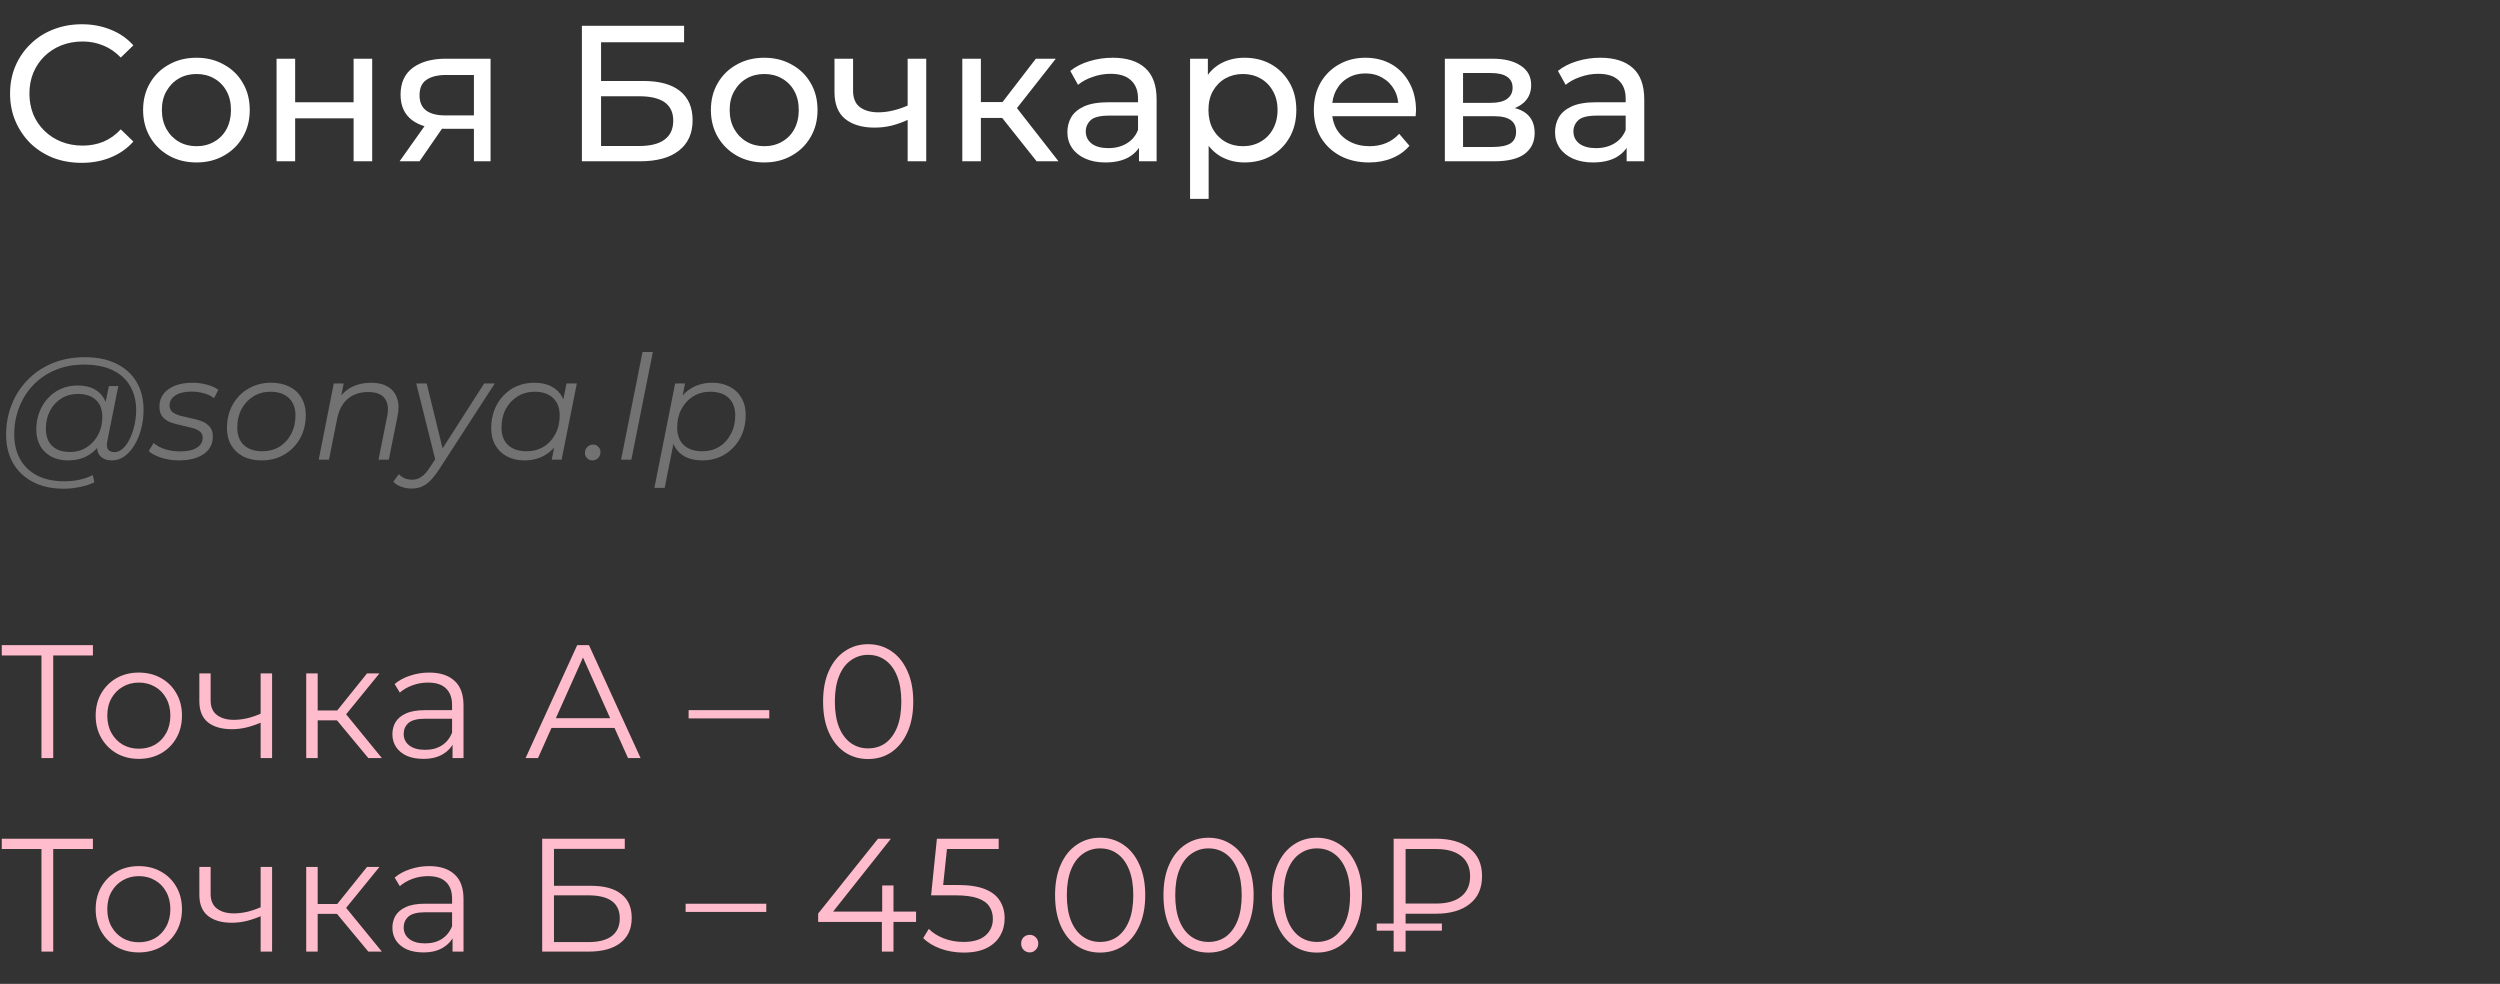
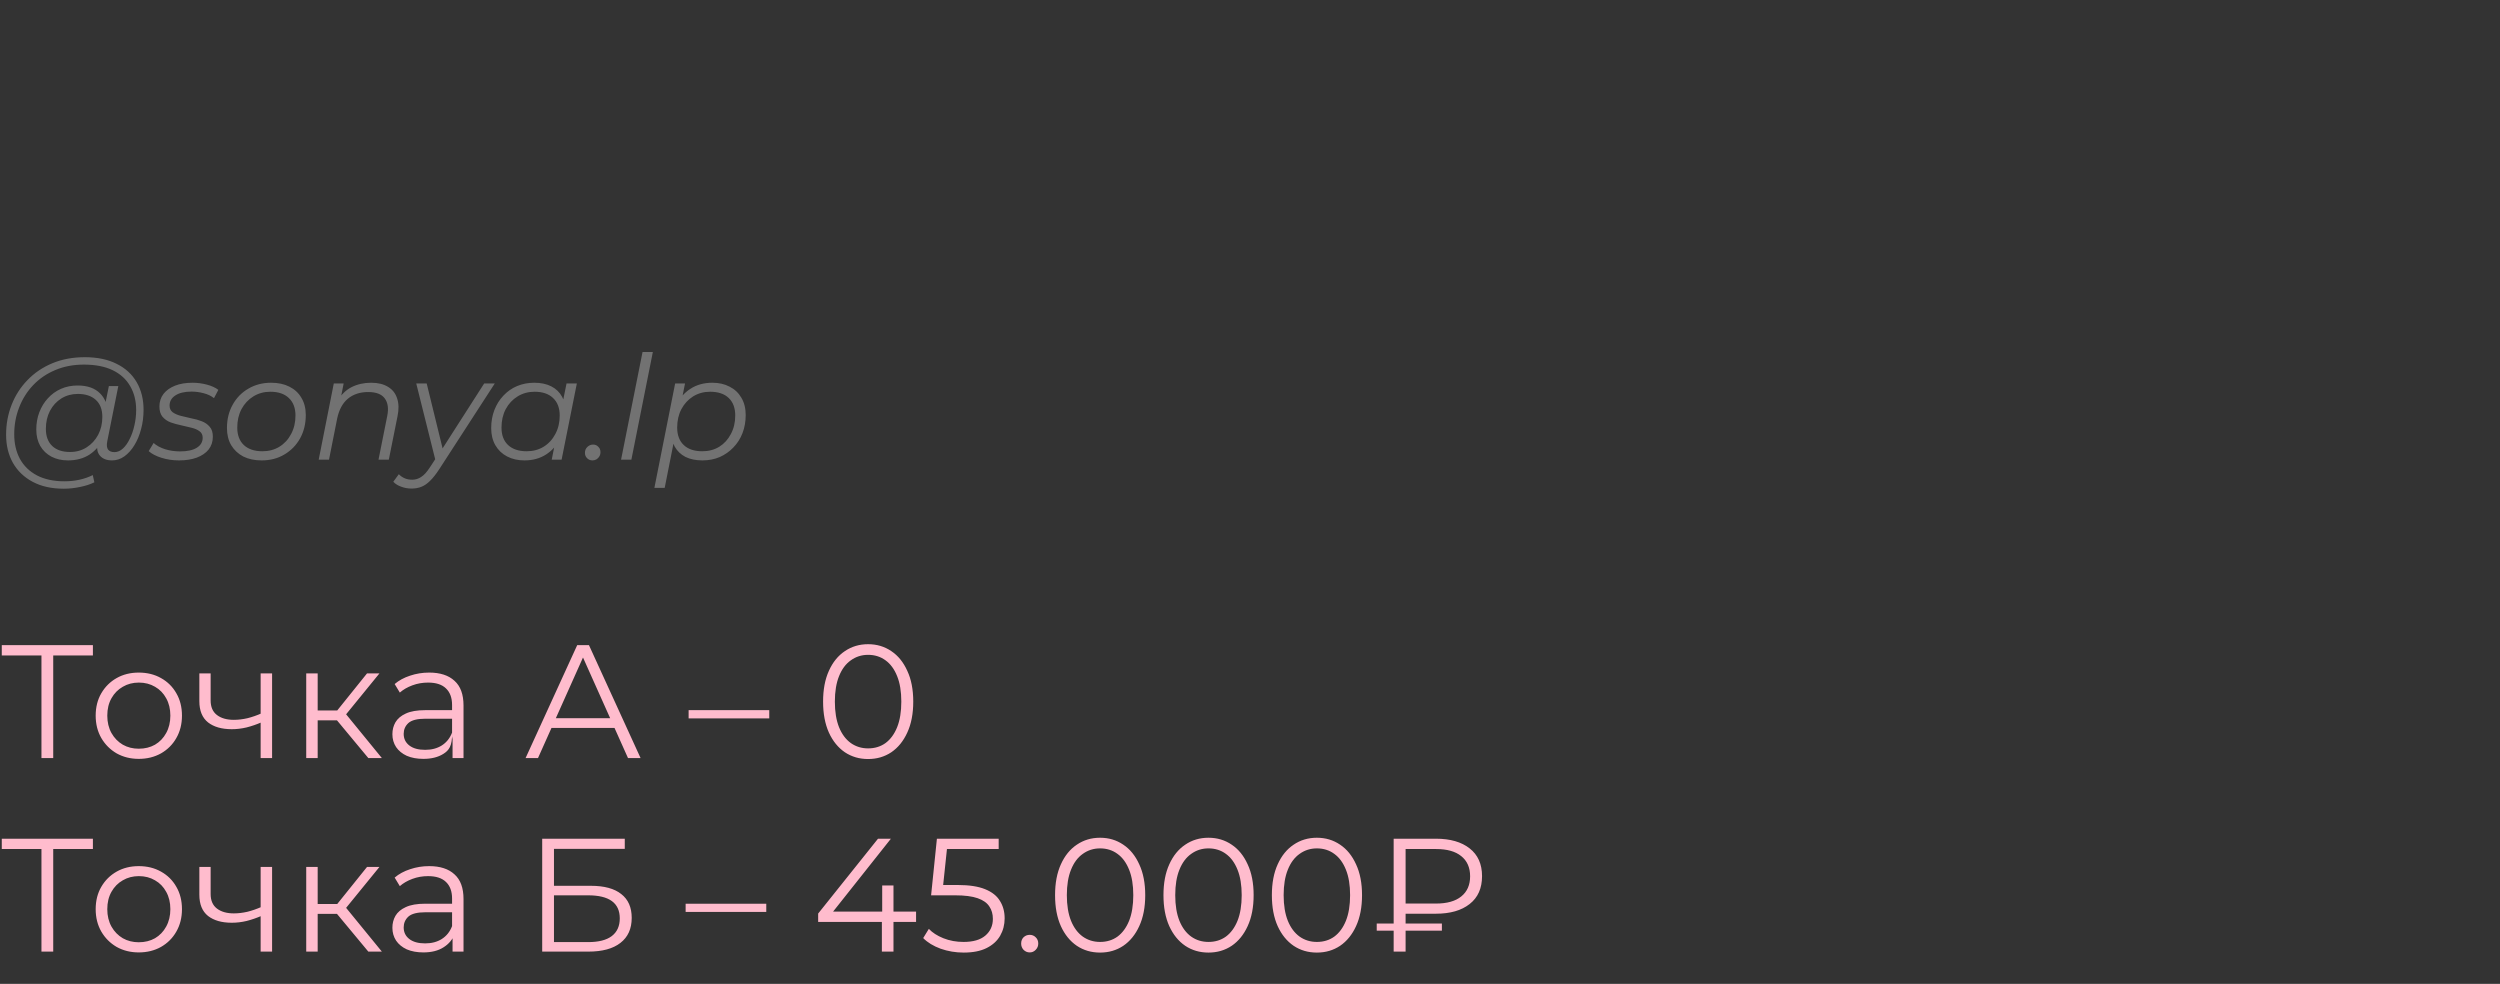
<svg xmlns="http://www.w3.org/2000/svg" width="310" height="122" viewBox="0 0 310 122" fill="none">
  <rect x="0" y="0" width="310" height="122" fill="#333333" stroke="none" />
-   <path d="M10.128 20.192C8.848 20.192 7.664 19.984 6.576 19.568C5.504 19.136 4.568 18.536 3.768 17.768C2.984 16.984 2.368 16.072 1.92 15.032C1.472 13.992 1.248 12.848 1.248 11.6C1.248 10.352 1.472 9.208 1.92 8.168C2.368 7.128 2.992 6.224 3.792 5.456C4.592 4.672 5.528 4.072 6.6 3.656C7.688 3.224 8.872 3.008 10.152 3.008C11.448 3.008 12.64 3.232 13.728 3.68C14.832 4.112 15.768 4.76 16.536 5.624L14.976 7.136C14.336 6.464 13.616 5.968 12.816 5.648C12.016 5.312 11.16 5.144 10.248 5.144C9.304 5.144 8.424 5.304 7.608 5.624C6.808 5.944 6.112 6.392 5.52 6.968C4.928 7.544 4.464 8.232 4.128 9.032C3.808 9.816 3.648 10.672 3.648 11.6C3.648 12.528 3.808 13.392 4.128 14.192C4.464 14.976 4.928 15.656 5.52 16.232C6.112 16.808 6.808 17.256 7.608 17.576C8.424 17.896 9.304 18.056 10.248 18.056C11.16 18.056 12.016 17.896 12.816 17.576C13.616 17.24 14.336 16.728 14.976 16.04L16.536 17.552C15.768 18.416 14.832 19.072 13.728 19.52C12.64 19.968 11.44 20.192 10.128 20.192ZM24.367 20.144C23.087 20.144 21.951 19.864 20.959 19.304C19.968 18.744 19.183 17.976 18.608 17C18.032 16.008 17.744 14.888 17.744 13.64C17.744 12.376 18.032 11.256 18.608 10.28C19.183 9.304 19.968 8.544 20.959 8C21.951 7.44 23.087 7.16 24.367 7.16C25.631 7.16 26.759 7.44 27.752 8C28.759 8.544 29.544 9.304 30.104 10.28C30.68 11.24 30.968 12.36 30.968 13.64C30.968 14.904 30.68 16.024 30.104 17C29.544 17.976 28.759 18.744 27.752 19.304C26.759 19.864 25.631 20.144 24.367 20.144ZM24.367 18.128C25.183 18.128 25.912 17.944 26.552 17.576C27.207 17.208 27.72 16.688 28.087 16.016C28.456 15.328 28.64 14.536 28.64 13.64C28.64 12.728 28.456 11.944 28.087 11.288C27.72 10.616 27.207 10.096 26.552 9.728C25.912 9.36 25.183 9.176 24.367 9.176C23.552 9.176 22.823 9.36 22.183 9.728C21.544 10.096 21.032 10.616 20.648 11.288C20.264 11.944 20.072 12.728 20.072 13.64C20.072 14.536 20.264 15.328 20.648 16.016C21.032 16.688 21.544 17.208 22.183 17.576C22.823 17.944 23.552 18.128 24.367 18.128ZM34.294 20V7.28H36.599V12.68H43.846V7.28H46.151V20H43.846V14.672H36.599V20H34.294ZM58.766 20V15.536L59.126 15.968H55.07C53.374 15.968 52.046 15.608 51.086 14.888C50.142 14.168 49.67 13.12 49.67 11.744C49.67 10.272 50.174 9.16 51.182 8.408C52.206 7.656 53.566 7.28 55.262 7.28H60.83V20H58.766ZM49.55 20L53.006 15.128H55.382L52.022 20H49.55ZM58.766 14.816V8.648L59.126 9.296H55.334C54.278 9.296 53.462 9.496 52.886 9.896C52.31 10.28 52.022 10.92 52.022 11.816C52.022 13.48 53.094 14.312 55.238 14.312H59.126L58.766 14.816ZM72.155 20V3.2H84.827V5.24H74.531V10.04H79.763C81.763 10.04 83.283 10.456 84.323 11.288C85.363 12.12 85.883 13.328 85.883 14.912C85.883 16.544 85.315 17.8 84.179 18.68C83.059 19.56 81.451 20 79.355 20H72.155ZM74.531 18.104H79.259C80.651 18.104 81.699 17.84 82.403 17.312C83.123 16.784 83.483 16 83.483 14.96C83.483 12.944 82.075 11.936 79.259 11.936H74.531V18.104ZM94.774 20.144C93.494 20.144 92.358 19.864 91.366 19.304C90.374 18.744 89.59 17.976 89.014 17C88.438 16.008 88.15 14.888 88.15 13.64C88.15 12.376 88.438 11.256 89.014 10.28C89.59 9.304 90.374 8.544 91.366 8C92.358 7.44 93.494 7.16 94.774 7.16C96.038 7.16 97.166 7.44 98.158 8C99.166 8.544 99.95 9.304 100.51 10.28C101.086 11.24 101.374 12.36 101.374 13.64C101.374 14.904 101.086 16.024 100.51 17C99.95 17.976 99.166 18.744 98.158 19.304C97.166 19.864 96.038 20.144 94.774 20.144ZM94.774 18.128C95.59 18.128 96.318 17.944 96.958 17.576C97.614 17.208 98.126 16.688 98.494 16.016C98.862 15.328 99.046 14.536 99.046 13.64C99.046 12.728 98.862 11.944 98.494 11.288C98.126 10.616 97.614 10.096 96.958 9.728C96.318 9.36 95.59 9.176 94.774 9.176C93.958 9.176 93.23 9.36 92.59 9.728C91.95 10.096 91.438 10.616 91.054 11.288C90.67 11.944 90.478 12.728 90.478 13.64C90.478 14.536 90.67 15.328 91.054 16.016C91.438 16.688 91.95 17.208 92.59 17.576C93.23 17.944 93.958 18.128 94.774 18.128ZM112.717 14.792C112.045 15.112 111.349 15.368 110.629 15.56C109.925 15.736 109.197 15.824 108.445 15.824C106.909 15.824 105.693 15.464 104.797 14.744C103.917 14.024 103.477 12.912 103.477 11.408V7.28H105.781V11.264C105.781 12.176 106.061 12.848 106.621 13.28C107.197 13.712 107.965 13.928 108.925 13.928C109.533 13.928 110.157 13.848 110.797 13.688C111.453 13.528 112.093 13.304 112.717 13.016V14.792ZM112.549 20V7.28H114.853V20H112.549ZM128.542 20L123.622 13.808L125.518 12.656L131.254 20H128.542ZM119.326 20V7.28H121.63V20H119.326ZM120.934 14.624V12.656H125.134V14.624H120.934ZM125.71 13.904L123.574 13.616L128.446 7.28H130.918L125.71 13.904ZM141.235 20V17.312L141.115 16.808V12.224C141.115 11.248 140.827 10.496 140.251 9.968C139.691 9.424 138.843 9.152 137.707 9.152C136.955 9.152 136.219 9.28 135.499 9.536C134.779 9.776 134.171 10.104 133.675 10.52L132.715 8.792C133.371 8.264 134.155 7.864 135.067 7.592C135.995 7.304 136.963 7.16 137.971 7.16C139.715 7.16 141.059 7.584 142.003 8.432C142.947 9.28 143.419 10.576 143.419 12.32V20H141.235ZM137.059 20.144C136.115 20.144 135.283 19.984 134.563 19.664C133.859 19.344 133.315 18.904 132.931 18.344C132.547 17.768 132.355 17.12 132.355 16.4C132.355 15.712 132.515 15.088 132.835 14.528C133.171 13.968 133.707 13.52 134.443 13.184C135.195 12.848 136.203 12.68 137.467 12.68H141.499V14.336H137.563C136.411 14.336 135.635 14.528 135.235 14.912C134.835 15.296 134.635 15.76 134.635 16.304C134.635 16.928 134.883 17.432 135.379 17.816C135.875 18.184 136.563 18.368 137.443 18.368C138.307 18.368 139.059 18.176 139.699 17.792C140.355 17.408 140.827 16.848 141.115 16.112L141.571 17.696C141.267 18.448 140.731 19.048 139.963 19.496C139.195 19.928 138.227 20.144 137.059 20.144ZM154.312 20.144C153.256 20.144 152.288 19.904 151.408 19.424C150.544 18.928 149.848 18.2 149.32 17.24C148.808 16.28 148.552 15.08 148.552 13.64C148.552 12.2 148.8 11 149.296 10.04C149.808 9.08 150.496 8.36 151.36 7.88C152.24 7.4 153.224 7.16 154.312 7.16C155.56 7.16 156.664 7.432 157.624 7.976C158.584 8.52 159.344 9.28 159.904 10.256C160.464 11.216 160.744 12.344 160.744 13.64C160.744 14.936 160.464 16.072 159.904 17.048C159.344 18.024 158.584 18.784 157.624 19.328C156.664 19.872 155.56 20.144 154.312 20.144ZM147.568 24.656V7.28H149.776V10.712L149.632 13.664L149.872 16.616V24.656H147.568ZM154.12 18.128C154.936 18.128 155.664 17.944 156.304 17.576C156.96 17.208 157.472 16.688 157.84 16.016C158.224 15.328 158.416 14.536 158.416 13.64C158.416 12.728 158.224 11.944 157.84 11.288C157.472 10.616 156.96 10.096 156.304 9.728C155.664 9.36 154.936 9.176 154.12 9.176C153.32 9.176 152.592 9.36 151.936 9.728C151.296 10.096 150.784 10.616 150.4 11.288C150.032 11.944 149.848 12.728 149.848 13.64C149.848 14.536 150.032 15.328 150.4 16.016C150.784 16.688 151.296 17.208 151.936 17.576C152.592 17.944 153.32 18.128 154.12 18.128ZM169.755 20.144C168.395 20.144 167.195 19.864 166.155 19.304C165.131 18.744 164.331 17.976 163.755 17C163.195 16.024 162.915 14.904 162.915 13.64C162.915 12.376 163.187 11.256 163.731 10.28C164.291 9.304 165.051 8.544 166.011 8C166.987 7.44 168.083 7.16 169.299 7.16C170.531 7.16 171.619 7.432 172.563 7.976C173.507 8.52 174.243 9.288 174.771 10.28C175.315 11.256 175.587 12.4 175.587 13.712C175.587 13.808 175.579 13.92 175.563 14.048C175.563 14.176 175.555 14.296 175.539 14.408H164.715V12.752H174.339L173.403 13.328C173.419 12.512 173.251 11.784 172.899 11.144C172.547 10.504 172.059 10.008 171.435 9.656C170.827 9.288 170.115 9.104 169.299 9.104C168.499 9.104 167.787 9.288 167.163 9.656C166.539 10.008 166.051 10.512 165.699 11.168C165.347 11.808 165.171 12.544 165.171 13.376V13.76C165.171 14.608 165.363 15.368 165.747 16.04C166.147 16.696 166.699 17.208 167.403 17.576C168.107 17.944 168.915 18.128 169.827 18.128C170.579 18.128 171.259 18 171.867 17.744C172.491 17.488 173.035 17.104 173.499 16.592L174.771 18.08C174.195 18.752 173.475 19.264 172.611 19.616C171.763 19.968 170.811 20.144 169.755 20.144ZM179.162 20V7.28H185.066C186.554 7.28 187.722 7.568 188.57 8.144C189.434 8.704 189.866 9.504 189.866 10.544C189.866 11.584 189.458 12.392 188.642 12.968C187.842 13.528 186.778 13.808 185.45 13.808L185.81 13.184C187.33 13.184 188.458 13.464 189.194 14.024C189.93 14.584 190.298 15.408 190.298 16.496C190.298 17.6 189.882 18.464 189.05 19.088C188.234 19.696 186.978 20 185.282 20H179.162ZM181.418 18.224H185.114C186.074 18.224 186.794 18.08 187.274 17.792C187.754 17.488 187.994 17.008 187.994 16.352C187.994 15.68 187.77 15.192 187.322 14.888C186.89 14.568 186.202 14.408 185.258 14.408H181.418V18.224ZM181.418 12.752H184.874C185.754 12.752 186.418 12.592 186.866 12.272C187.33 11.936 187.562 11.472 187.562 10.88C187.562 10.272 187.33 9.816 186.866 9.512C186.418 9.208 185.754 9.056 184.874 9.056H181.418V12.752ZM201.704 20V17.312L201.584 16.808V12.224C201.584 11.248 201.296 10.496 200.72 9.968C200.16 9.424 199.312 9.152 198.176 9.152C197.424 9.152 196.688 9.28 195.968 9.536C195.248 9.776 194.64 10.104 194.144 10.52L193.184 8.792C193.84 8.264 194.624 7.864 195.536 7.592C196.464 7.304 197.432 7.16 198.44 7.16C200.184 7.16 201.528 7.584 202.472 8.432C203.416 9.28 203.888 10.576 203.888 12.32V20H201.704ZM197.528 20.144C196.584 20.144 195.752 19.984 195.032 19.664C194.328 19.344 193.784 18.904 193.4 18.344C193.016 17.768 192.824 17.12 192.824 16.4C192.824 15.712 192.984 15.088 193.304 14.528C193.64 13.968 194.176 13.52 194.912 13.184C195.664 12.848 196.672 12.68 197.936 12.68H201.968V14.336H198.032C196.88 14.336 196.104 14.528 195.704 14.912C195.304 15.296 195.104 15.76 195.104 16.304C195.104 16.928 195.352 17.432 195.848 17.816C196.344 18.184 197.032 18.368 197.912 18.368C198.776 18.368 199.528 18.176 200.168 17.792C200.824 17.408 201.296 16.848 201.584 16.112L202.04 17.696C201.736 18.448 201.2 19.048 200.432 19.496C199.664 19.928 198.696 20.144 197.528 20.144Z" fill="white" />
  <path d="M7.902 60.6C6.414 60.6 5.136 60.318 4.068 59.754C3 59.19 2.178 58.404 1.602 57.396C1.038 56.388 0.756 55.224 0.756 53.904C0.756 52.596 0.984 51.36 1.44 50.196C1.896 49.032 2.55 48.012 3.402 47.136C4.254 46.248 5.28 45.552 6.48 45.048C7.68 44.544 9.024 44.292 10.512 44.292C12.072 44.292 13.392 44.568 14.472 45.12C15.564 45.66 16.392 46.422 16.956 47.406C17.52 48.378 17.802 49.518 17.802 50.826C17.802 51.654 17.7 52.446 17.496 53.202C17.304 53.946 17.028 54.612 16.668 55.2C16.32 55.776 15.906 56.238 15.426 56.586C14.958 56.922 14.448 57.09 13.896 57.09C13.236 57.09 12.738 56.898 12.402 56.514C12.066 56.13 11.97 55.614 12.114 54.966L12.384 53.67L12.816 52.518L12.942 50.628L13.5 47.874H14.67L13.302 54.714C13.206 55.194 13.242 55.542 13.41 55.758C13.578 55.962 13.836 56.064 14.184 56.064C14.568 56.064 14.922 55.914 15.246 55.614C15.57 55.314 15.852 54.912 16.092 54.408C16.344 53.904 16.536 53.346 16.668 52.734C16.812 52.122 16.884 51.492 16.884 50.844C16.884 49.716 16.638 48.732 16.146 47.892C15.666 47.04 14.946 46.38 13.986 45.912C13.026 45.444 11.832 45.21 10.404 45.21C9.096 45.21 7.908 45.438 6.84 45.894C5.784 46.338 4.878 46.956 4.122 47.748C3.366 48.54 2.784 49.464 2.376 50.52C1.968 51.564 1.764 52.674 1.764 53.85C1.764 55.002 1.998 56.016 2.466 56.892C2.946 57.768 3.648 58.452 4.572 58.944C5.508 59.436 6.648 59.682 7.992 59.682C8.64 59.682 9.264 59.616 9.864 59.484C10.464 59.352 11.01 59.16 11.502 58.908L11.7 59.808C11.184 60.06 10.59 60.252 9.918 60.384C9.258 60.528 8.586 60.6 7.902 60.6ZM8.424 57.09C7.656 57.09 6.972 56.934 6.372 56.622C5.784 56.31 5.322 55.866 4.986 55.29C4.662 54.714 4.5 54.036 4.5 53.256C4.5 52.488 4.626 51.774 4.878 51.114C5.13 50.454 5.484 49.878 5.94 49.386C6.396 48.882 6.936 48.492 7.56 48.216C8.184 47.94 8.874 47.802 9.63 47.802C10.842 47.802 11.772 48.132 12.42 48.792C13.068 49.44 13.398 50.364 13.41 51.564C13.422 52.584 13.23 53.514 12.834 54.354C12.438 55.182 11.868 55.848 11.124 56.352C10.38 56.844 9.48 57.09 8.424 57.09ZM8.676 56.046C9.456 56.046 10.146 55.854 10.746 55.47C11.346 55.086 11.82 54.57 12.168 53.922C12.516 53.262 12.69 52.518 12.69 51.69C12.69 50.778 12.42 50.076 11.88 49.584C11.34 49.092 10.596 48.846 9.648 48.846C8.892 48.846 8.214 49.032 7.614 49.404C7.014 49.776 6.54 50.292 6.192 50.952C5.856 51.6 5.688 52.344 5.688 53.184C5.688 54.096 5.952 54.804 6.48 55.308C7.008 55.8 7.74 56.046 8.676 56.046ZM22.198 57.09C21.43 57.09 20.704 56.982 20.02 56.766C19.336 56.55 18.808 56.274 18.436 55.938L19.048 54.93C19.408 55.254 19.882 55.512 20.47 55.704C21.058 55.884 21.676 55.974 22.324 55.974C23.224 55.974 23.914 55.824 24.394 55.524C24.886 55.224 25.132 54.81 25.132 54.282C25.132 53.922 25 53.652 24.736 53.472C24.484 53.28 24.154 53.136 23.746 53.04C23.338 52.932 22.906 52.83 22.45 52.734C21.994 52.638 21.562 52.518 21.154 52.374C20.746 52.218 20.41 51.984 20.146 51.672C19.894 51.36 19.768 50.94 19.768 50.412C19.768 49.812 19.936 49.29 20.272 48.846C20.62 48.402 21.1 48.06 21.712 47.82C22.324 47.58 23.044 47.46 23.872 47.46C24.472 47.46 25.066 47.538 25.654 47.694C26.242 47.85 26.716 48.066 27.076 48.342L26.536 49.368C26.164 49.08 25.732 48.876 25.24 48.756C24.748 48.624 24.256 48.558 23.764 48.558C22.888 48.558 22.21 48.72 21.73 49.044C21.262 49.356 21.028 49.77 21.028 50.286C21.028 50.646 21.154 50.922 21.406 51.114C21.67 51.306 22.006 51.456 22.414 51.564C22.822 51.672 23.254 51.774 23.71 51.87C24.178 51.954 24.61 52.074 25.006 52.23C25.414 52.386 25.744 52.614 25.996 52.914C26.26 53.202 26.392 53.61 26.392 54.138C26.392 54.762 26.218 55.296 25.87 55.74C25.522 56.172 25.03 56.508 24.394 56.748C23.77 56.976 23.038 57.09 22.198 57.09ZM32.445 57.09C31.569 57.09 30.807 56.928 30.159 56.604C29.523 56.268 29.025 55.8 28.665 55.2C28.317 54.6 28.143 53.892 28.143 53.076C28.143 51.996 28.377 51.036 28.845 50.196C29.313 49.344 29.961 48.678 30.789 48.198C31.617 47.706 32.559 47.46 33.615 47.46C34.491 47.46 35.247 47.622 35.883 47.946C36.531 48.27 37.029 48.732 37.377 49.332C37.737 49.932 37.917 50.64 37.917 51.456C37.917 52.536 37.683 53.502 37.215 54.354C36.747 55.194 36.099 55.86 35.271 56.352C34.455 56.844 33.513 57.09 32.445 57.09ZM32.535 55.956C33.327 55.956 34.029 55.77 34.641 55.398C35.265 55.014 35.751 54.486 36.099 53.814C36.459 53.142 36.639 52.38 36.639 51.528C36.639 50.592 36.363 49.866 35.811 49.35C35.271 48.834 34.509 48.576 33.525 48.576C32.745 48.576 32.043 48.768 31.419 49.152C30.795 49.536 30.303 50.064 29.943 50.736C29.595 51.396 29.421 52.158 29.421 53.022C29.421 53.946 29.691 54.666 30.231 55.182C30.783 55.698 31.551 55.956 32.535 55.956ZM46.016 47.46C46.868 47.46 47.564 47.628 48.104 47.964C48.656 48.288 49.034 48.762 49.238 49.386C49.454 50.01 49.472 50.754 49.292 51.618L48.212 57H46.934L48.014 51.6C48.206 50.664 48.104 49.932 47.708 49.404C47.324 48.876 46.64 48.612 45.656 48.612C44.648 48.612 43.808 48.888 43.136 49.44C42.476 49.992 42.032 50.82 41.804 51.924L40.796 57H39.518L41.39 47.55H42.614L42.074 50.268L41.804 49.8C42.26 48.984 42.848 48.39 43.568 48.018C44.3 47.646 45.116 47.46 46.016 47.46ZM51.02 60.582C50.576 60.582 50.15 60.504 49.742 60.348C49.334 60.204 49.01 60 48.77 59.736L49.454 58.8C49.658 59.016 49.898 59.184 50.174 59.304C50.45 59.424 50.762 59.484 51.11 59.484C51.518 59.484 51.89 59.37 52.226 59.142C52.574 58.926 52.934 58.53 53.306 57.954L54.26 56.496L54.422 56.316L60.038 47.55H61.352L54.44 58.224C54.044 58.824 53.672 59.292 53.324 59.628C52.976 59.976 52.616 60.222 52.244 60.366C51.884 60.51 51.476 60.582 51.02 60.582ZM54.044 57.27L51.614 47.55H52.91L55.034 56.226L54.044 57.27ZM65.03 57.09C64.226 57.09 63.512 56.928 62.888 56.604C62.264 56.28 61.778 55.818 61.43 55.218C61.082 54.618 60.908 53.904 60.908 53.076C60.908 52.272 61.04 51.528 61.304 50.844C61.568 50.16 61.94 49.566 62.42 49.062C62.9 48.546 63.464 48.15 64.112 47.874C64.772 47.598 65.486 47.46 66.254 47.46C67.082 47.46 67.784 47.61 68.36 47.91C68.936 48.198 69.38 48.624 69.692 49.188C70.004 49.74 70.16 50.412 70.16 51.204C70.16 52.344 69.95 53.358 69.53 54.246C69.11 55.134 68.516 55.83 67.748 56.334C66.98 56.838 66.074 57.09 65.03 57.09ZM65.3 55.956C66.092 55.956 66.794 55.77 67.406 55.398C68.03 55.014 68.516 54.486 68.864 53.814C69.224 53.142 69.404 52.38 69.404 51.528C69.404 50.592 69.128 49.866 68.576 49.35C68.036 48.834 67.274 48.576 66.29 48.576C65.51 48.576 64.808 48.768 64.184 49.152C63.56 49.536 63.068 50.064 62.708 50.736C62.36 51.396 62.186 52.158 62.186 53.022C62.186 53.946 62.456 54.666 62.996 55.182C63.548 55.698 64.316 55.956 65.3 55.956ZM68.414 57L68.954 54.282L69.494 52.374L69.674 50.394L70.25 47.55H71.528L69.638 57H68.414ZM73.468 57.09C73.204 57.09 72.982 57 72.802 56.82C72.622 56.64 72.532 56.418 72.532 56.154C72.532 55.854 72.634 55.608 72.838 55.416C73.042 55.224 73.276 55.128 73.54 55.128C73.804 55.128 74.02 55.218 74.188 55.398C74.368 55.566 74.458 55.788 74.458 56.064C74.458 56.268 74.41 56.448 74.314 56.604C74.23 56.748 74.11 56.868 73.954 56.964C73.798 57.048 73.636 57.09 73.468 57.09ZM77.012 57L79.676 43.644H80.954L78.29 57H77.012ZM87.102 57.09C86.286 57.09 85.584 56.946 84.996 56.658C84.42 56.358 83.976 55.932 83.664 55.38C83.364 54.816 83.208 54.138 83.196 53.346C83.196 52.182 83.406 51.162 83.826 50.286C84.246 49.398 84.84 48.708 85.608 48.216C86.376 47.712 87.282 47.46 88.326 47.46C89.142 47.46 89.856 47.622 90.468 47.946C91.092 48.258 91.578 48.714 91.926 49.314C92.286 49.914 92.466 50.628 92.466 51.456C92.466 52.272 92.334 53.022 92.07 53.706C91.806 54.39 91.428 54.984 90.936 55.488C90.456 55.992 89.892 56.388 89.244 56.676C88.596 56.952 87.882 57.09 87.102 57.09ZM81.144 60.492L83.718 47.55H84.942L84.402 50.268L83.88 52.158L83.682 54.138L82.422 60.492H81.144ZM87.084 55.956C87.876 55.956 88.578 55.77 89.19 55.398C89.802 55.014 90.282 54.486 90.63 53.814C90.99 53.142 91.17 52.38 91.17 51.528C91.17 50.592 90.9 49.866 90.36 49.35C89.82 48.834 89.052 48.576 88.056 48.576C87.276 48.576 86.574 48.768 85.95 49.152C85.338 49.536 84.852 50.064 84.492 50.736C84.144 51.396 83.97 52.158 83.97 53.022C83.97 53.946 84.24 54.666 84.78 55.182C85.32 55.698 86.088 55.956 87.084 55.956Z" fill="#727272" />
-   <path d="M5.14 94V80.88L5.54 81.28H0.22V80H11.52V81.28H6.22L6.6 80.88V94H5.14ZM17.204 94.1C16.191 94.1 15.277 93.873 14.464 93.42C13.664 92.953 13.031 92.32 12.564 91.52C12.097 90.707 11.864 89.78 11.864 88.74C11.864 87.687 12.097 86.76 12.564 85.96C13.031 85.16 13.664 84.533 14.464 84.08C15.264 83.627 16.177 83.4 17.204 83.4C18.244 83.4 19.164 83.627 19.964 84.08C20.777 84.533 21.411 85.16 21.864 85.96C22.331 86.76 22.564 87.687 22.564 88.74C22.564 89.78 22.331 90.707 21.864 91.52C21.411 92.32 20.777 92.953 19.964 93.42C19.151 93.873 18.231 94.1 17.204 94.1ZM17.204 92.84C17.964 92.84 18.637 92.673 19.224 92.34C19.811 91.993 20.271 91.513 20.604 90.9C20.951 90.273 21.124 89.553 21.124 88.74C21.124 87.913 20.951 87.193 20.604 86.58C20.271 85.967 19.811 85.493 19.224 85.16C18.637 84.813 17.971 84.64 17.224 84.64C16.477 84.64 15.811 84.813 15.224 85.16C14.637 85.493 14.171 85.967 13.824 86.58C13.477 87.193 13.304 87.913 13.304 88.74C13.304 89.553 13.477 90.273 13.824 90.9C14.171 91.513 14.637 91.993 15.224 92.34C15.811 92.673 16.471 92.84 17.204 92.84ZM32.439 89.56C31.826 89.827 31.206 90.04 30.579 90.2C29.966 90.347 29.352 90.42 28.739 90.42C27.499 90.42 26.519 90.14 25.799 89.58C25.079 89.007 24.719 88.127 24.719 86.94V83.5H26.119V86.86C26.119 87.66 26.379 88.26 26.899 88.66C27.419 89.06 28.119 89.26 28.999 89.26C29.532 89.26 30.092 89.193 30.679 89.06C31.266 88.913 31.859 88.707 32.459 88.44L32.439 89.56ZM32.319 94V83.5H33.739V94H32.319ZM45.672 94L41.352 88.8L42.532 88.1L47.352 94H45.672ZM37.972 94V83.5H39.392V94H37.972ZM38.952 89.32V88.1H42.332V89.32H38.952ZM42.652 88.9L41.332 88.7L45.512 83.5H47.052L42.652 88.9ZM56.117 94V91.68L56.057 91.3V87.42C56.057 86.527 55.804 85.84 55.297 85.36C54.804 84.88 54.064 84.64 53.077 84.64C52.397 84.64 51.751 84.753 51.137 84.98C50.524 85.207 50.004 85.507 49.577 85.88L48.937 84.82C49.471 84.367 50.111 84.02 50.857 83.78C51.604 83.527 52.391 83.4 53.217 83.4C54.577 83.4 55.624 83.74 56.357 84.42C57.104 85.087 57.477 86.107 57.477 87.48V94H56.117ZM52.497 94.1C51.711 94.1 51.024 93.973 50.437 93.72C49.864 93.453 49.424 93.093 49.117 92.64C48.811 92.173 48.657 91.64 48.657 91.04C48.657 90.493 48.784 90 49.037 89.56C49.304 89.107 49.731 88.747 50.317 88.48C50.917 88.2 51.717 88.06 52.717 88.06H56.337V89.12H52.757C51.744 89.12 51.037 89.3 50.637 89.66C50.251 90.02 50.057 90.467 50.057 91C50.057 91.6 50.291 92.08 50.757 92.44C51.224 92.8 51.877 92.98 52.717 92.98C53.517 92.98 54.204 92.8 54.777 92.44C55.364 92.067 55.791 91.533 56.057 90.84L56.377 91.82C56.111 92.513 55.644 93.067 54.977 93.48C54.324 93.893 53.497 94.1 52.497 94.1ZM65.172 94L71.572 80H73.032L79.432 94H77.872L71.992 80.86H72.592L66.712 94H65.172ZM67.692 90.26L68.132 89.06H76.272L76.712 90.26H67.692ZM85.389 89.08V88.06H95.389V89.08H85.389ZM107.643 94.12C106.563 94.12 105.603 93.84 104.763 93.28C103.923 92.707 103.263 91.893 102.783 90.84C102.303 89.773 102.063 88.493 102.063 87C102.063 85.507 102.303 84.233 102.783 83.18C103.263 82.113 103.923 81.3 104.763 80.74C105.603 80.167 106.563 79.88 107.643 79.88C108.723 79.88 109.683 80.167 110.523 80.74C111.363 81.3 112.023 82.113 112.503 83.18C112.997 84.233 113.243 85.507 113.243 87C113.243 88.493 112.997 89.773 112.503 90.84C112.023 91.893 111.363 92.707 110.523 93.28C109.683 93.84 108.723 94.12 107.643 94.12ZM107.643 92.8C108.47 92.8 109.19 92.58 109.803 92.14C110.417 91.687 110.897 91.033 111.243 90.18C111.59 89.313 111.763 88.253 111.763 87C111.763 85.747 111.59 84.693 111.243 83.84C110.897 82.973 110.417 82.32 109.803 81.88C109.19 81.427 108.47 81.2 107.643 81.2C106.843 81.2 106.13 81.427 105.503 81.88C104.877 82.32 104.39 82.973 104.043 83.84C103.697 84.693 103.523 85.747 103.523 87C103.523 88.253 103.697 89.313 104.043 90.18C104.39 91.033 104.877 91.687 105.503 92.14C106.13 92.58 106.843 92.8 107.643 92.8ZM5.14 118V104.88L5.54 105.28H0.22V104H11.52V105.28H6.22L6.6 104.88V118H5.14ZM17.204 118.1C16.191 118.1 15.277 117.873 14.464 117.42C13.664 116.953 13.031 116.32 12.564 115.52C12.097 114.707 11.864 113.78 11.864 112.74C11.864 111.687 12.097 110.76 12.564 109.96C13.031 109.16 13.664 108.533 14.464 108.08C15.264 107.627 16.177 107.4 17.204 107.4C18.244 107.4 19.164 107.627 19.964 108.08C20.777 108.533 21.411 109.16 21.864 109.96C22.331 110.76 22.564 111.687 22.564 112.74C22.564 113.78 22.331 114.707 21.864 115.52C21.411 116.32 20.777 116.953 19.964 117.42C19.151 117.873 18.231 118.1 17.204 118.1ZM17.204 116.84C17.964 116.84 18.637 116.673 19.224 116.34C19.811 115.993 20.271 115.513 20.604 114.9C20.951 114.273 21.124 113.553 21.124 112.74C21.124 111.913 20.951 111.193 20.604 110.58C20.271 109.967 19.811 109.493 19.224 109.16C18.637 108.813 17.971 108.64 17.224 108.64C16.477 108.64 15.811 108.813 15.224 109.16C14.637 109.493 14.171 109.967 13.824 110.58C13.477 111.193 13.304 111.913 13.304 112.74C13.304 113.553 13.477 114.273 13.824 114.9C14.171 115.513 14.637 115.993 15.224 116.34C15.811 116.673 16.471 116.84 17.204 116.84ZM32.439 113.56C31.826 113.827 31.206 114.04 30.579 114.2C29.966 114.347 29.352 114.42 28.739 114.42C27.499 114.42 26.519 114.14 25.799 113.58C25.079 113.007 24.719 112.127 24.719 110.94V107.5H26.119V110.86C26.119 111.66 26.379 112.26 26.899 112.66C27.419 113.06 28.119 113.26 28.999 113.26C29.532 113.26 30.092 113.193 30.679 113.06C31.266 112.913 31.859 112.707 32.459 112.44L32.439 113.56ZM32.319 118V107.5H33.739V118H32.319ZM45.672 118L41.352 112.8L42.532 112.1L47.352 118H45.672ZM37.972 118V107.5H39.392V118H37.972ZM38.952 113.32V112.1H42.332V113.32H38.952ZM42.652 112.9L41.332 112.7L45.512 107.5H47.052L42.652 112.9ZM56.117 118V115.68L56.057 115.3V111.42C56.057 110.527 55.804 109.84 55.297 109.36C54.804 108.88 54.064 108.64 53.077 108.64C52.397 108.64 51.751 108.753 51.137 108.98C50.524 109.207 50.004 109.507 49.577 109.88L48.937 108.82C49.471 108.367 50.111 108.02 50.857 107.78C51.604 107.527 52.391 107.4 53.217 107.4C54.577 107.4 55.624 107.74 56.357 108.42C57.104 109.087 57.477 110.107 57.477 111.48V118H56.117ZM52.497 118.1C51.711 118.1 51.024 117.973 50.437 117.72C49.864 117.453 49.424 117.093 49.117 116.64C48.811 116.173 48.657 115.64 48.657 115.04C48.657 114.493 48.784 114 49.037 113.56C49.304 113.107 49.731 112.747 50.317 112.48C50.917 112.2 51.717 112.06 52.717 112.06H56.337V113.12H52.757C51.744 113.12 51.037 113.3 50.637 113.66C50.251 114.02 50.057 114.467 50.057 115C50.057 115.6 50.291 116.08 50.757 116.44C51.224 116.8 51.877 116.98 52.717 116.98C53.517 116.98 54.204 116.8 54.777 116.44C55.364 116.067 55.791 115.533 56.057 114.84L56.377 115.82C56.111 116.513 55.644 117.067 54.977 117.48C54.324 117.893 53.497 118.1 52.497 118.1ZM67.232 118V104H77.472V105.26H68.692V109.84H73.272C74.925 109.84 76.178 110.18 77.032 110.86C77.898 111.527 78.332 112.513 78.332 113.82C78.332 115.167 77.865 116.2 76.932 116.92C76.012 117.64 74.685 118 72.952 118H67.232ZM68.692 116.82H72.932C74.225 116.82 75.198 116.573 75.852 116.08C76.519 115.573 76.852 114.84 76.852 113.88C76.852 111.973 75.545 111.02 72.932 111.02H68.692V116.82ZM85.018 113.08V112.06H95.018V113.08H85.018ZM101.452 114.32V113.28L108.872 104H110.472L103.112 113.28L102.332 113.04H113.592V114.32H101.452ZM109.352 118V114.32L109.392 113.04V109.8H110.792V118H109.352ZM119.496 118.12C118.496 118.12 117.543 117.96 116.636 117.64C115.729 117.307 115.009 116.867 114.476 116.32L115.176 115.18C115.616 115.647 116.216 116.033 116.976 116.34C117.749 116.647 118.583 116.8 119.476 116.8C120.663 116.8 121.563 116.54 122.176 116.02C122.803 115.487 123.116 114.793 123.116 113.94C123.116 113.34 122.969 112.827 122.676 112.4C122.396 111.96 121.916 111.62 121.236 111.38C120.556 111.14 119.623 111.02 118.436 111.02H115.456L116.176 104H123.836V105.28H116.756L117.496 104.58L116.876 110.46L116.136 109.74H118.756C120.169 109.74 121.303 109.913 122.156 110.26C123.009 110.607 123.623 111.093 123.996 111.72C124.383 112.333 124.576 113.053 124.576 113.88C124.576 114.667 124.389 115.387 124.016 116.04C123.643 116.68 123.083 117.187 122.336 117.56C121.589 117.933 120.643 118.12 119.496 118.12ZM127.684 118.1C127.391 118.1 127.137 117.993 126.924 117.78C126.724 117.567 126.624 117.307 126.624 117C126.624 116.68 126.724 116.42 126.924 116.22C127.137 116.02 127.391 115.92 127.684 115.92C127.977 115.92 128.224 116.02 128.424 116.22C128.637 116.42 128.744 116.68 128.744 117C128.744 117.307 128.637 117.567 128.424 117.78C128.224 117.993 127.977 118.1 127.684 118.1ZM136.408 118.12C135.328 118.12 134.368 117.84 133.528 117.28C132.688 116.707 132.028 115.893 131.548 114.84C131.068 113.773 130.828 112.493 130.828 111C130.828 109.507 131.068 108.233 131.548 107.18C132.028 106.113 132.688 105.3 133.528 104.74C134.368 104.167 135.328 103.88 136.408 103.88C137.488 103.88 138.448 104.167 139.288 104.74C140.128 105.3 140.788 106.113 141.268 107.18C141.761 108.233 142.008 109.507 142.008 111C142.008 112.493 141.761 113.773 141.268 114.84C140.788 115.893 140.128 116.707 139.288 117.28C138.448 117.84 137.488 118.12 136.408 118.12ZM136.408 116.8C137.234 116.8 137.954 116.58 138.568 116.14C139.181 115.687 139.661 115.033 140.008 114.18C140.354 113.313 140.528 112.253 140.528 111C140.528 109.747 140.354 108.693 140.008 107.84C139.661 106.973 139.181 106.32 138.568 105.88C137.954 105.427 137.234 105.2 136.408 105.2C135.608 105.2 134.894 105.427 134.268 105.88C133.641 106.32 133.154 106.973 132.808 107.84C132.461 108.693 132.288 109.747 132.288 111C132.288 112.253 132.461 113.313 132.808 114.18C133.154 115.033 133.641 115.687 134.268 116.14C134.894 116.58 135.608 116.8 136.408 116.8ZM149.85 118.12C148.77 118.12 147.81 117.84 146.97 117.28C146.13 116.707 145.47 115.893 144.99 114.84C144.51 113.773 144.27 112.493 144.27 111C144.27 109.507 144.51 108.233 144.99 107.18C145.47 106.113 146.13 105.3 146.97 104.74C147.81 104.167 148.77 103.88 149.85 103.88C150.93 103.88 151.89 104.167 152.73 104.74C153.57 105.3 154.23 106.113 154.71 107.18C155.203 108.233 155.45 109.507 155.45 111C155.45 112.493 155.203 113.773 154.71 114.84C154.23 115.893 153.57 116.707 152.73 117.28C151.89 117.84 150.93 118.12 149.85 118.12ZM149.85 116.8C150.676 116.8 151.396 116.58 152.01 116.14C152.623 115.687 153.103 115.033 153.45 114.18C153.796 113.313 153.97 112.253 153.97 111C153.97 109.747 153.796 108.693 153.45 107.84C153.103 106.973 152.623 106.32 152.01 105.88C151.396 105.427 150.676 105.2 149.85 105.2C149.05 105.2 148.336 105.427 147.71 105.88C147.083 106.32 146.596 106.973 146.25 107.84C145.903 108.693 145.73 109.747 145.73 111C145.73 112.253 145.903 113.313 146.25 114.18C146.596 115.033 147.083 115.687 147.71 116.14C148.336 116.58 149.05 116.8 149.85 116.8ZM163.292 118.12C162.212 118.12 161.252 117.84 160.412 117.28C159.572 116.707 158.912 115.893 158.432 114.84C157.952 113.773 157.712 112.493 157.712 111C157.712 109.507 157.952 108.233 158.432 107.18C158.912 106.113 159.572 105.3 160.412 104.74C161.252 104.167 162.212 103.88 163.292 103.88C164.372 103.88 165.332 104.167 166.172 104.74C167.012 105.3 167.672 106.113 168.152 107.18C168.645 108.233 168.892 109.507 168.892 111C168.892 112.493 168.645 113.773 168.152 114.84C167.672 115.893 167.012 116.707 166.172 117.28C165.332 117.84 164.372 118.12 163.292 118.12ZM163.292 116.8C164.119 116.8 164.839 116.58 165.452 116.14C166.065 115.687 166.545 115.033 166.892 114.18C167.239 113.313 167.412 112.253 167.412 111C167.412 109.747 167.239 108.693 166.892 107.84C166.545 106.973 166.065 106.32 165.452 105.88C164.839 105.427 164.119 105.2 163.292 105.2C162.492 105.2 161.779 105.427 161.152 105.88C160.525 106.32 160.039 106.973 159.692 107.84C159.345 108.693 159.172 109.747 159.172 111C159.172 112.253 159.345 113.313 159.692 114.18C160.039 115.033 160.525 115.687 161.152 116.14C161.779 116.58 162.492 116.8 163.292 116.8ZM172.814 118V104H178.054C179.827 104 181.221 104.4 182.234 105.2C183.261 106 183.774 107.147 183.774 108.64C183.774 110.147 183.261 111.3 182.234 112.1C181.221 112.9 179.827 113.3 178.054 113.3H173.634L174.294 112.6V118H172.814ZM174.294 112.72L173.634 112.04H178.074C179.434 112.04 180.474 111.747 181.194 111.16C181.927 110.573 182.294 109.74 182.294 108.66C182.294 107.58 181.927 106.747 181.194 106.16C180.474 105.573 179.434 105.28 178.074 105.28H173.634L174.294 104.58V112.72ZM170.714 115.4V114.52H178.794V115.4H170.714Z" fill="#FFBCCD" />
+   <path d="M5.14 94V80.88L5.54 81.28H0.22V80H11.52V81.28H6.22L6.6 80.88V94H5.14ZM17.204 94.1C16.191 94.1 15.277 93.873 14.464 93.42C13.664 92.953 13.031 92.32 12.564 91.52C12.097 90.707 11.864 89.78 11.864 88.74C11.864 87.687 12.097 86.76 12.564 85.96C13.031 85.16 13.664 84.533 14.464 84.08C15.264 83.627 16.177 83.4 17.204 83.4C18.244 83.4 19.164 83.627 19.964 84.08C20.777 84.533 21.411 85.16 21.864 85.96C22.331 86.76 22.564 87.687 22.564 88.74C22.564 89.78 22.331 90.707 21.864 91.52C21.411 92.32 20.777 92.953 19.964 93.42C19.151 93.873 18.231 94.1 17.204 94.1ZM17.204 92.84C17.964 92.84 18.637 92.673 19.224 92.34C19.811 91.993 20.271 91.513 20.604 90.9C20.951 90.273 21.124 89.553 21.124 88.74C21.124 87.913 20.951 87.193 20.604 86.58C20.271 85.967 19.811 85.493 19.224 85.16C18.637 84.813 17.971 84.64 17.224 84.64C16.477 84.64 15.811 84.813 15.224 85.16C14.637 85.493 14.171 85.967 13.824 86.58C13.477 87.193 13.304 87.913 13.304 88.74C13.304 89.553 13.477 90.273 13.824 90.9C14.171 91.513 14.637 91.993 15.224 92.34C15.811 92.673 16.471 92.84 17.204 92.84ZM32.439 89.56C31.826 89.827 31.206 90.04 30.579 90.2C29.966 90.347 29.352 90.42 28.739 90.42C27.499 90.42 26.519 90.14 25.799 89.58C25.079 89.007 24.719 88.127 24.719 86.94V83.5H26.119V86.86C26.119 87.66 26.379 88.26 26.899 88.66C27.419 89.06 28.119 89.26 28.999 89.26C29.532 89.26 30.092 89.193 30.679 89.06C31.266 88.913 31.859 88.707 32.459 88.44L32.439 89.56ZM32.319 94V83.5H33.739V94H32.319ZM45.672 94L41.352 88.8L42.532 88.1L47.352 94H45.672ZM37.972 94V83.5H39.392V94H37.972ZM38.952 89.32V88.1H42.332V89.32H38.952ZM42.652 88.9L41.332 88.7L45.512 83.5H47.052L42.652 88.9ZM56.117 94V91.68L56.057 91.3V87.42C56.057 86.527 55.804 85.84 55.297 85.36C54.804 84.88 54.064 84.64 53.077 84.64C52.397 84.64 51.751 84.753 51.137 84.98C50.524 85.207 50.004 85.507 49.577 85.88L48.937 84.82C49.471 84.367 50.111 84.02 50.857 83.78C51.604 83.527 52.391 83.4 53.217 83.4C54.577 83.4 55.624 83.74 56.357 84.42C57.104 85.087 57.477 86.107 57.477 87.48V94H56.117ZM52.497 94.1C51.711 94.1 51.024 93.973 50.437 93.72C49.864 93.453 49.424 93.093 49.117 92.64C48.811 92.173 48.657 91.64 48.657 91.04C48.657 90.493 48.784 90 49.037 89.56C49.304 89.107 49.731 88.747 50.317 88.48C50.917 88.2 51.717 88.06 52.717 88.06H56.337V89.12H52.757C51.744 89.12 51.037 89.3 50.637 89.66C50.251 90.02 50.057 90.467 50.057 91C50.057 91.6 50.291 92.08 50.757 92.44C51.224 92.8 51.877 92.98 52.717 92.98C53.517 92.98 54.204 92.8 54.777 92.44C55.364 92.067 55.791 91.533 56.057 90.84C56.111 92.513 55.644 93.067 54.977 93.48C54.324 93.893 53.497 94.1 52.497 94.1ZM65.172 94L71.572 80H73.032L79.432 94H77.872L71.992 80.86H72.592L66.712 94H65.172ZM67.692 90.26L68.132 89.06H76.272L76.712 90.26H67.692ZM85.389 89.08V88.06H95.389V89.08H85.389ZM107.643 94.12C106.563 94.12 105.603 93.84 104.763 93.28C103.923 92.707 103.263 91.893 102.783 90.84C102.303 89.773 102.063 88.493 102.063 87C102.063 85.507 102.303 84.233 102.783 83.18C103.263 82.113 103.923 81.3 104.763 80.74C105.603 80.167 106.563 79.88 107.643 79.88C108.723 79.88 109.683 80.167 110.523 80.74C111.363 81.3 112.023 82.113 112.503 83.18C112.997 84.233 113.243 85.507 113.243 87C113.243 88.493 112.997 89.773 112.503 90.84C112.023 91.893 111.363 92.707 110.523 93.28C109.683 93.84 108.723 94.12 107.643 94.12ZM107.643 92.8C108.47 92.8 109.19 92.58 109.803 92.14C110.417 91.687 110.897 91.033 111.243 90.18C111.59 89.313 111.763 88.253 111.763 87C111.763 85.747 111.59 84.693 111.243 83.84C110.897 82.973 110.417 82.32 109.803 81.88C109.19 81.427 108.47 81.2 107.643 81.2C106.843 81.2 106.13 81.427 105.503 81.88C104.877 82.32 104.39 82.973 104.043 83.84C103.697 84.693 103.523 85.747 103.523 87C103.523 88.253 103.697 89.313 104.043 90.18C104.39 91.033 104.877 91.687 105.503 92.14C106.13 92.58 106.843 92.8 107.643 92.8ZM5.14 118V104.88L5.54 105.28H0.22V104H11.52V105.28H6.22L6.6 104.88V118H5.14ZM17.204 118.1C16.191 118.1 15.277 117.873 14.464 117.42C13.664 116.953 13.031 116.32 12.564 115.52C12.097 114.707 11.864 113.78 11.864 112.74C11.864 111.687 12.097 110.76 12.564 109.96C13.031 109.16 13.664 108.533 14.464 108.08C15.264 107.627 16.177 107.4 17.204 107.4C18.244 107.4 19.164 107.627 19.964 108.08C20.777 108.533 21.411 109.16 21.864 109.96C22.331 110.76 22.564 111.687 22.564 112.74C22.564 113.78 22.331 114.707 21.864 115.52C21.411 116.32 20.777 116.953 19.964 117.42C19.151 117.873 18.231 118.1 17.204 118.1ZM17.204 116.84C17.964 116.84 18.637 116.673 19.224 116.34C19.811 115.993 20.271 115.513 20.604 114.9C20.951 114.273 21.124 113.553 21.124 112.74C21.124 111.913 20.951 111.193 20.604 110.58C20.271 109.967 19.811 109.493 19.224 109.16C18.637 108.813 17.971 108.64 17.224 108.64C16.477 108.64 15.811 108.813 15.224 109.16C14.637 109.493 14.171 109.967 13.824 110.58C13.477 111.193 13.304 111.913 13.304 112.74C13.304 113.553 13.477 114.273 13.824 114.9C14.171 115.513 14.637 115.993 15.224 116.34C15.811 116.673 16.471 116.84 17.204 116.84ZM32.439 113.56C31.826 113.827 31.206 114.04 30.579 114.2C29.966 114.347 29.352 114.42 28.739 114.42C27.499 114.42 26.519 114.14 25.799 113.58C25.079 113.007 24.719 112.127 24.719 110.94V107.5H26.119V110.86C26.119 111.66 26.379 112.26 26.899 112.66C27.419 113.06 28.119 113.26 28.999 113.26C29.532 113.26 30.092 113.193 30.679 113.06C31.266 112.913 31.859 112.707 32.459 112.44L32.439 113.56ZM32.319 118V107.5H33.739V118H32.319ZM45.672 118L41.352 112.8L42.532 112.1L47.352 118H45.672ZM37.972 118V107.5H39.392V118H37.972ZM38.952 113.32V112.1H42.332V113.32H38.952ZM42.652 112.9L41.332 112.7L45.512 107.5H47.052L42.652 112.9ZM56.117 118V115.68L56.057 115.3V111.42C56.057 110.527 55.804 109.84 55.297 109.36C54.804 108.88 54.064 108.64 53.077 108.64C52.397 108.64 51.751 108.753 51.137 108.98C50.524 109.207 50.004 109.507 49.577 109.88L48.937 108.82C49.471 108.367 50.111 108.02 50.857 107.78C51.604 107.527 52.391 107.4 53.217 107.4C54.577 107.4 55.624 107.74 56.357 108.42C57.104 109.087 57.477 110.107 57.477 111.48V118H56.117ZM52.497 118.1C51.711 118.1 51.024 117.973 50.437 117.72C49.864 117.453 49.424 117.093 49.117 116.64C48.811 116.173 48.657 115.64 48.657 115.04C48.657 114.493 48.784 114 49.037 113.56C49.304 113.107 49.731 112.747 50.317 112.48C50.917 112.2 51.717 112.06 52.717 112.06H56.337V113.12H52.757C51.744 113.12 51.037 113.3 50.637 113.66C50.251 114.02 50.057 114.467 50.057 115C50.057 115.6 50.291 116.08 50.757 116.44C51.224 116.8 51.877 116.98 52.717 116.98C53.517 116.98 54.204 116.8 54.777 116.44C55.364 116.067 55.791 115.533 56.057 114.84L56.377 115.82C56.111 116.513 55.644 117.067 54.977 117.48C54.324 117.893 53.497 118.1 52.497 118.1ZM67.232 118V104H77.472V105.26H68.692V109.84H73.272C74.925 109.84 76.178 110.18 77.032 110.86C77.898 111.527 78.332 112.513 78.332 113.82C78.332 115.167 77.865 116.2 76.932 116.92C76.012 117.64 74.685 118 72.952 118H67.232ZM68.692 116.82H72.932C74.225 116.82 75.198 116.573 75.852 116.08C76.519 115.573 76.852 114.84 76.852 113.88C76.852 111.973 75.545 111.02 72.932 111.02H68.692V116.82ZM85.018 113.08V112.06H95.018V113.08H85.018ZM101.452 114.32V113.28L108.872 104H110.472L103.112 113.28L102.332 113.04H113.592V114.32H101.452ZM109.352 118V114.32L109.392 113.04V109.8H110.792V118H109.352ZM119.496 118.12C118.496 118.12 117.543 117.96 116.636 117.64C115.729 117.307 115.009 116.867 114.476 116.32L115.176 115.18C115.616 115.647 116.216 116.033 116.976 116.34C117.749 116.647 118.583 116.8 119.476 116.8C120.663 116.8 121.563 116.54 122.176 116.02C122.803 115.487 123.116 114.793 123.116 113.94C123.116 113.34 122.969 112.827 122.676 112.4C122.396 111.96 121.916 111.62 121.236 111.38C120.556 111.14 119.623 111.02 118.436 111.02H115.456L116.176 104H123.836V105.28H116.756L117.496 104.58L116.876 110.46L116.136 109.74H118.756C120.169 109.74 121.303 109.913 122.156 110.26C123.009 110.607 123.623 111.093 123.996 111.72C124.383 112.333 124.576 113.053 124.576 113.88C124.576 114.667 124.389 115.387 124.016 116.04C123.643 116.68 123.083 117.187 122.336 117.56C121.589 117.933 120.643 118.12 119.496 118.12ZM127.684 118.1C127.391 118.1 127.137 117.993 126.924 117.78C126.724 117.567 126.624 117.307 126.624 117C126.624 116.68 126.724 116.42 126.924 116.22C127.137 116.02 127.391 115.92 127.684 115.92C127.977 115.92 128.224 116.02 128.424 116.22C128.637 116.42 128.744 116.68 128.744 117C128.744 117.307 128.637 117.567 128.424 117.78C128.224 117.993 127.977 118.1 127.684 118.1ZM136.408 118.12C135.328 118.12 134.368 117.84 133.528 117.28C132.688 116.707 132.028 115.893 131.548 114.84C131.068 113.773 130.828 112.493 130.828 111C130.828 109.507 131.068 108.233 131.548 107.18C132.028 106.113 132.688 105.3 133.528 104.74C134.368 104.167 135.328 103.88 136.408 103.88C137.488 103.88 138.448 104.167 139.288 104.74C140.128 105.3 140.788 106.113 141.268 107.18C141.761 108.233 142.008 109.507 142.008 111C142.008 112.493 141.761 113.773 141.268 114.84C140.788 115.893 140.128 116.707 139.288 117.28C138.448 117.84 137.488 118.12 136.408 118.12ZM136.408 116.8C137.234 116.8 137.954 116.58 138.568 116.14C139.181 115.687 139.661 115.033 140.008 114.18C140.354 113.313 140.528 112.253 140.528 111C140.528 109.747 140.354 108.693 140.008 107.84C139.661 106.973 139.181 106.32 138.568 105.88C137.954 105.427 137.234 105.2 136.408 105.2C135.608 105.2 134.894 105.427 134.268 105.88C133.641 106.32 133.154 106.973 132.808 107.84C132.461 108.693 132.288 109.747 132.288 111C132.288 112.253 132.461 113.313 132.808 114.18C133.154 115.033 133.641 115.687 134.268 116.14C134.894 116.58 135.608 116.8 136.408 116.8ZM149.85 118.12C148.77 118.12 147.81 117.84 146.97 117.28C146.13 116.707 145.47 115.893 144.99 114.84C144.51 113.773 144.27 112.493 144.27 111C144.27 109.507 144.51 108.233 144.99 107.18C145.47 106.113 146.13 105.3 146.97 104.74C147.81 104.167 148.77 103.88 149.85 103.88C150.93 103.88 151.89 104.167 152.73 104.74C153.57 105.3 154.23 106.113 154.71 107.18C155.203 108.233 155.45 109.507 155.45 111C155.45 112.493 155.203 113.773 154.71 114.84C154.23 115.893 153.57 116.707 152.73 117.28C151.89 117.84 150.93 118.12 149.85 118.12ZM149.85 116.8C150.676 116.8 151.396 116.58 152.01 116.14C152.623 115.687 153.103 115.033 153.45 114.18C153.796 113.313 153.97 112.253 153.97 111C153.97 109.747 153.796 108.693 153.45 107.84C153.103 106.973 152.623 106.32 152.01 105.88C151.396 105.427 150.676 105.2 149.85 105.2C149.05 105.2 148.336 105.427 147.71 105.88C147.083 106.32 146.596 106.973 146.25 107.84C145.903 108.693 145.73 109.747 145.73 111C145.73 112.253 145.903 113.313 146.25 114.18C146.596 115.033 147.083 115.687 147.71 116.14C148.336 116.58 149.05 116.8 149.85 116.8ZM163.292 118.12C162.212 118.12 161.252 117.84 160.412 117.28C159.572 116.707 158.912 115.893 158.432 114.84C157.952 113.773 157.712 112.493 157.712 111C157.712 109.507 157.952 108.233 158.432 107.18C158.912 106.113 159.572 105.3 160.412 104.74C161.252 104.167 162.212 103.88 163.292 103.88C164.372 103.88 165.332 104.167 166.172 104.74C167.012 105.3 167.672 106.113 168.152 107.18C168.645 108.233 168.892 109.507 168.892 111C168.892 112.493 168.645 113.773 168.152 114.84C167.672 115.893 167.012 116.707 166.172 117.28C165.332 117.84 164.372 118.12 163.292 118.12ZM163.292 116.8C164.119 116.8 164.839 116.58 165.452 116.14C166.065 115.687 166.545 115.033 166.892 114.18C167.239 113.313 167.412 112.253 167.412 111C167.412 109.747 167.239 108.693 166.892 107.84C166.545 106.973 166.065 106.32 165.452 105.88C164.839 105.427 164.119 105.2 163.292 105.2C162.492 105.2 161.779 105.427 161.152 105.88C160.525 106.32 160.039 106.973 159.692 107.84C159.345 108.693 159.172 109.747 159.172 111C159.172 112.253 159.345 113.313 159.692 114.18C160.039 115.033 160.525 115.687 161.152 116.14C161.779 116.58 162.492 116.8 163.292 116.8ZM172.814 118V104H178.054C179.827 104 181.221 104.4 182.234 105.2C183.261 106 183.774 107.147 183.774 108.64C183.774 110.147 183.261 111.3 182.234 112.1C181.221 112.9 179.827 113.3 178.054 113.3H173.634L174.294 112.6V118H172.814ZM174.294 112.72L173.634 112.04H178.074C179.434 112.04 180.474 111.747 181.194 111.16C181.927 110.573 182.294 109.74 182.294 108.66C182.294 107.58 181.927 106.747 181.194 106.16C180.474 105.573 179.434 105.28 178.074 105.28H173.634L174.294 104.58V112.72ZM170.714 115.4V114.52H178.794V115.4H170.714Z" fill="#FFBCCD" />
</svg>